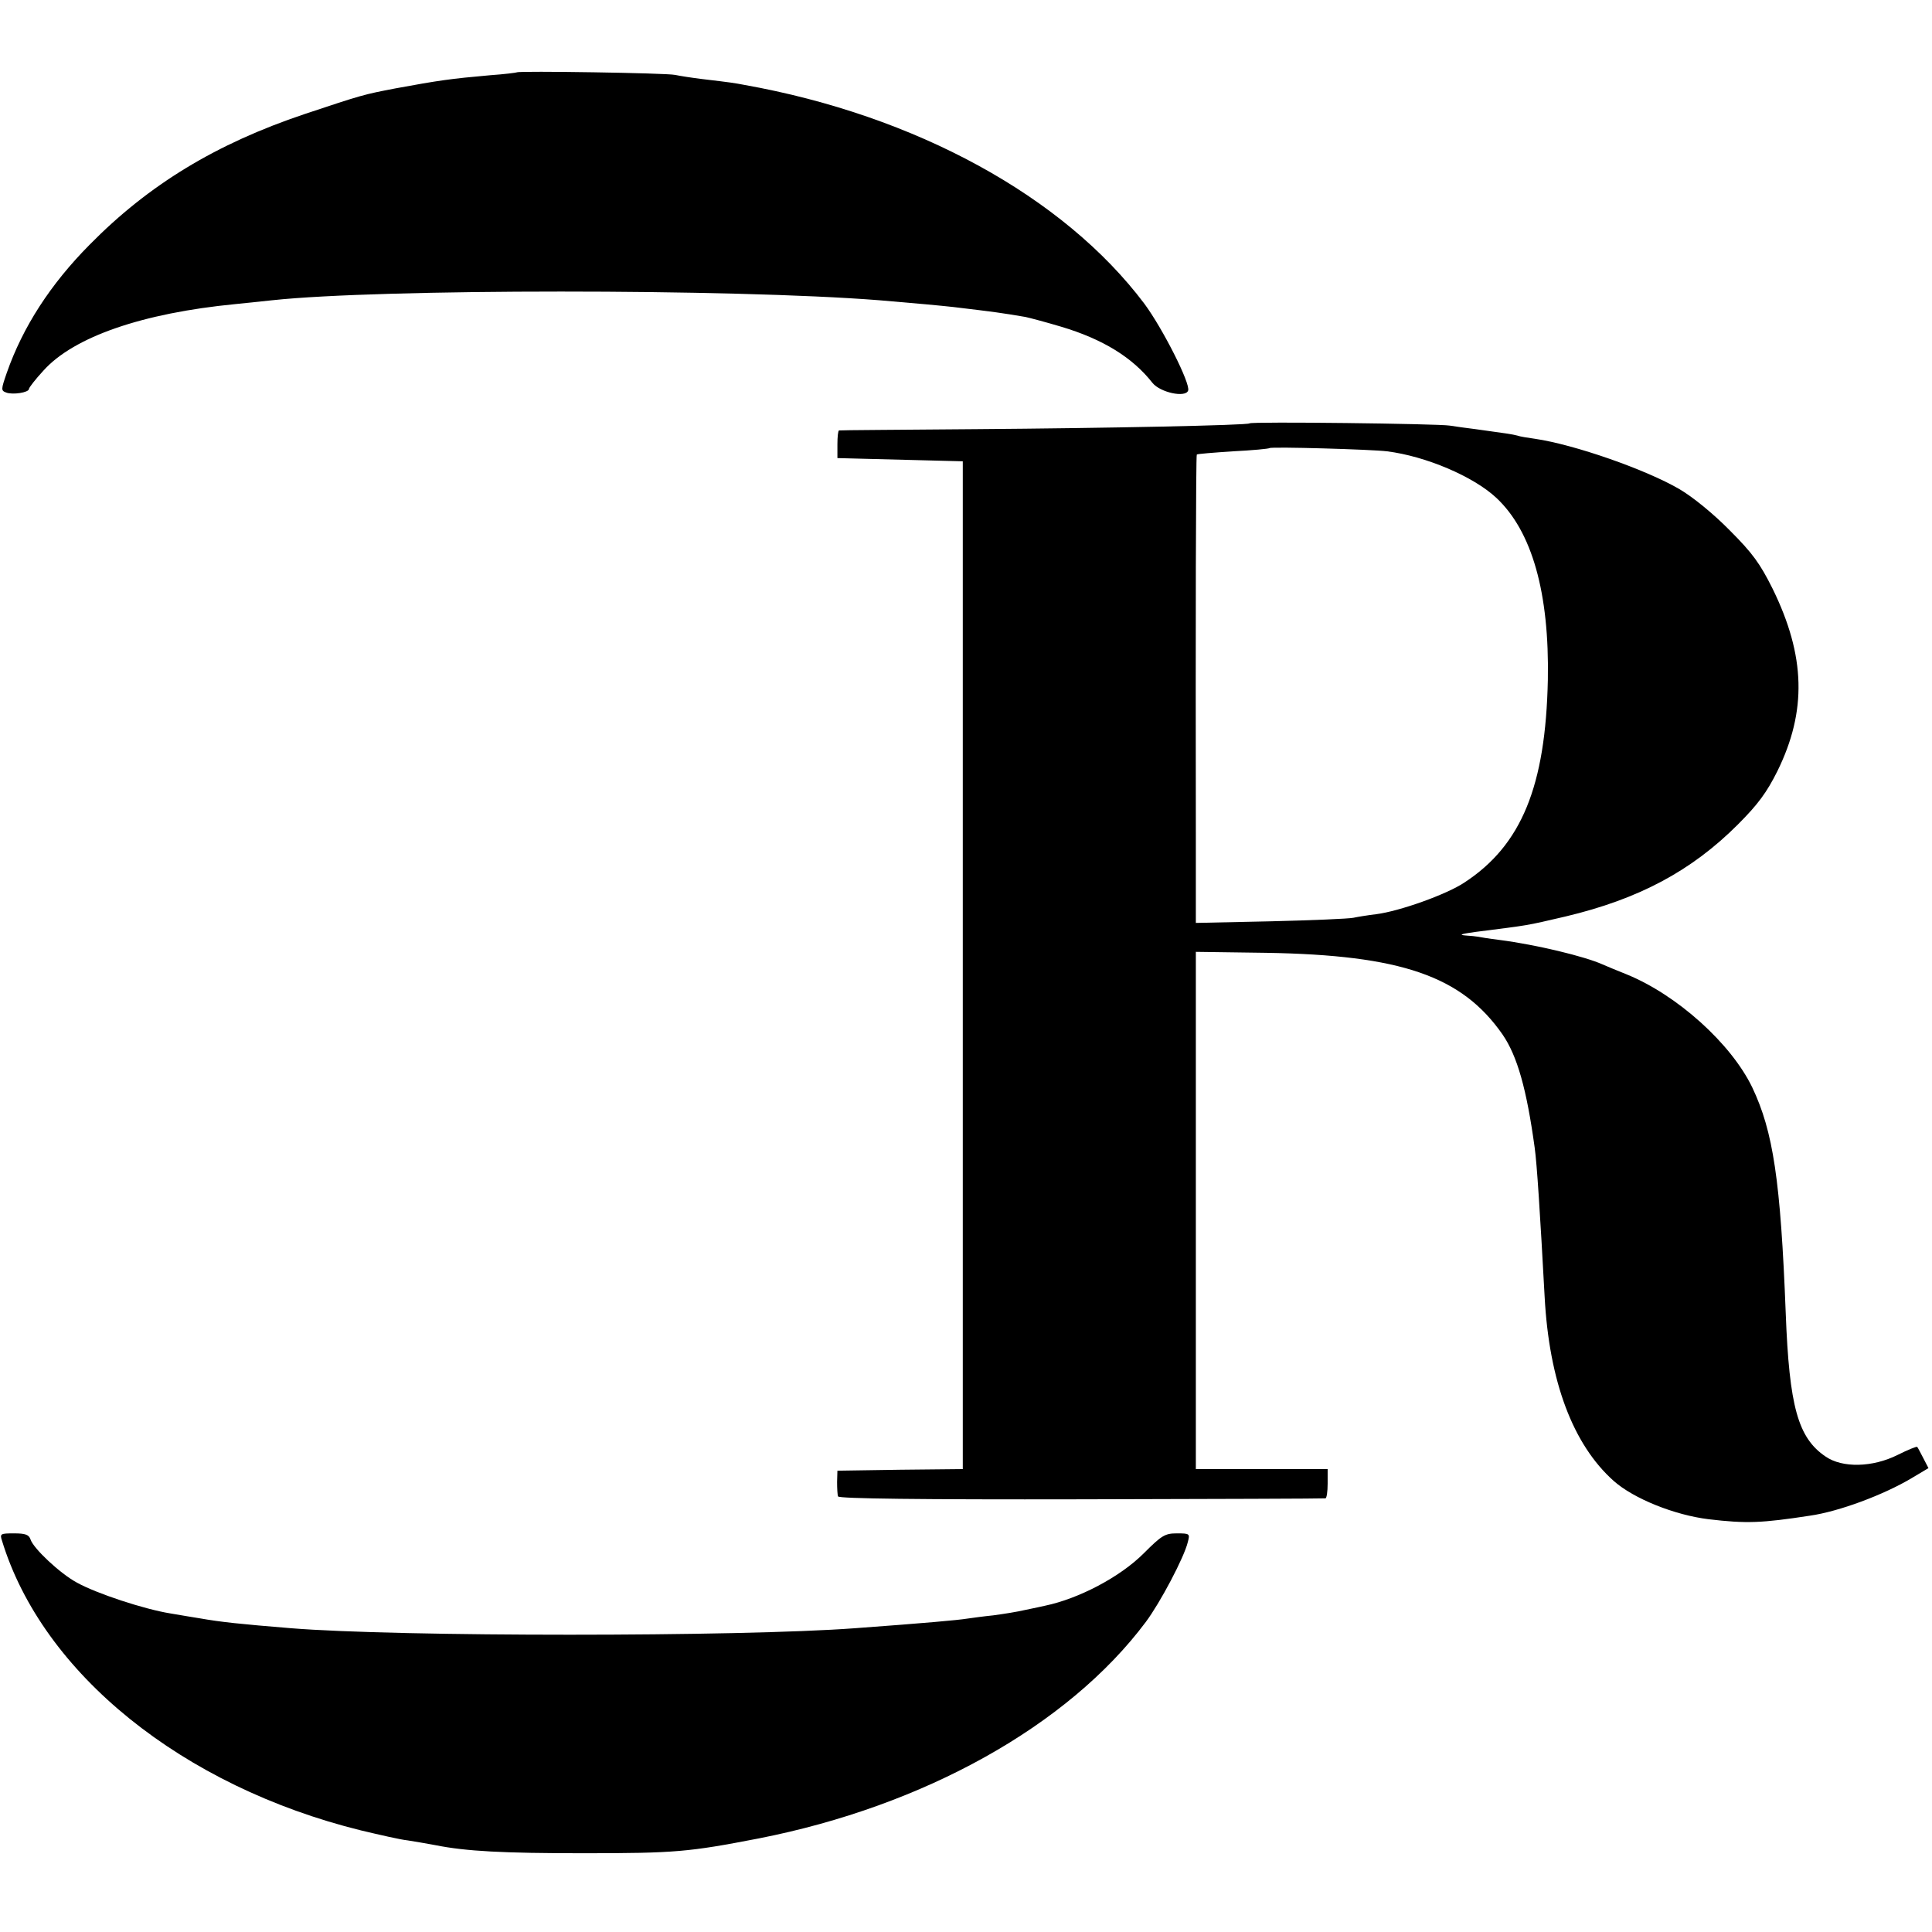
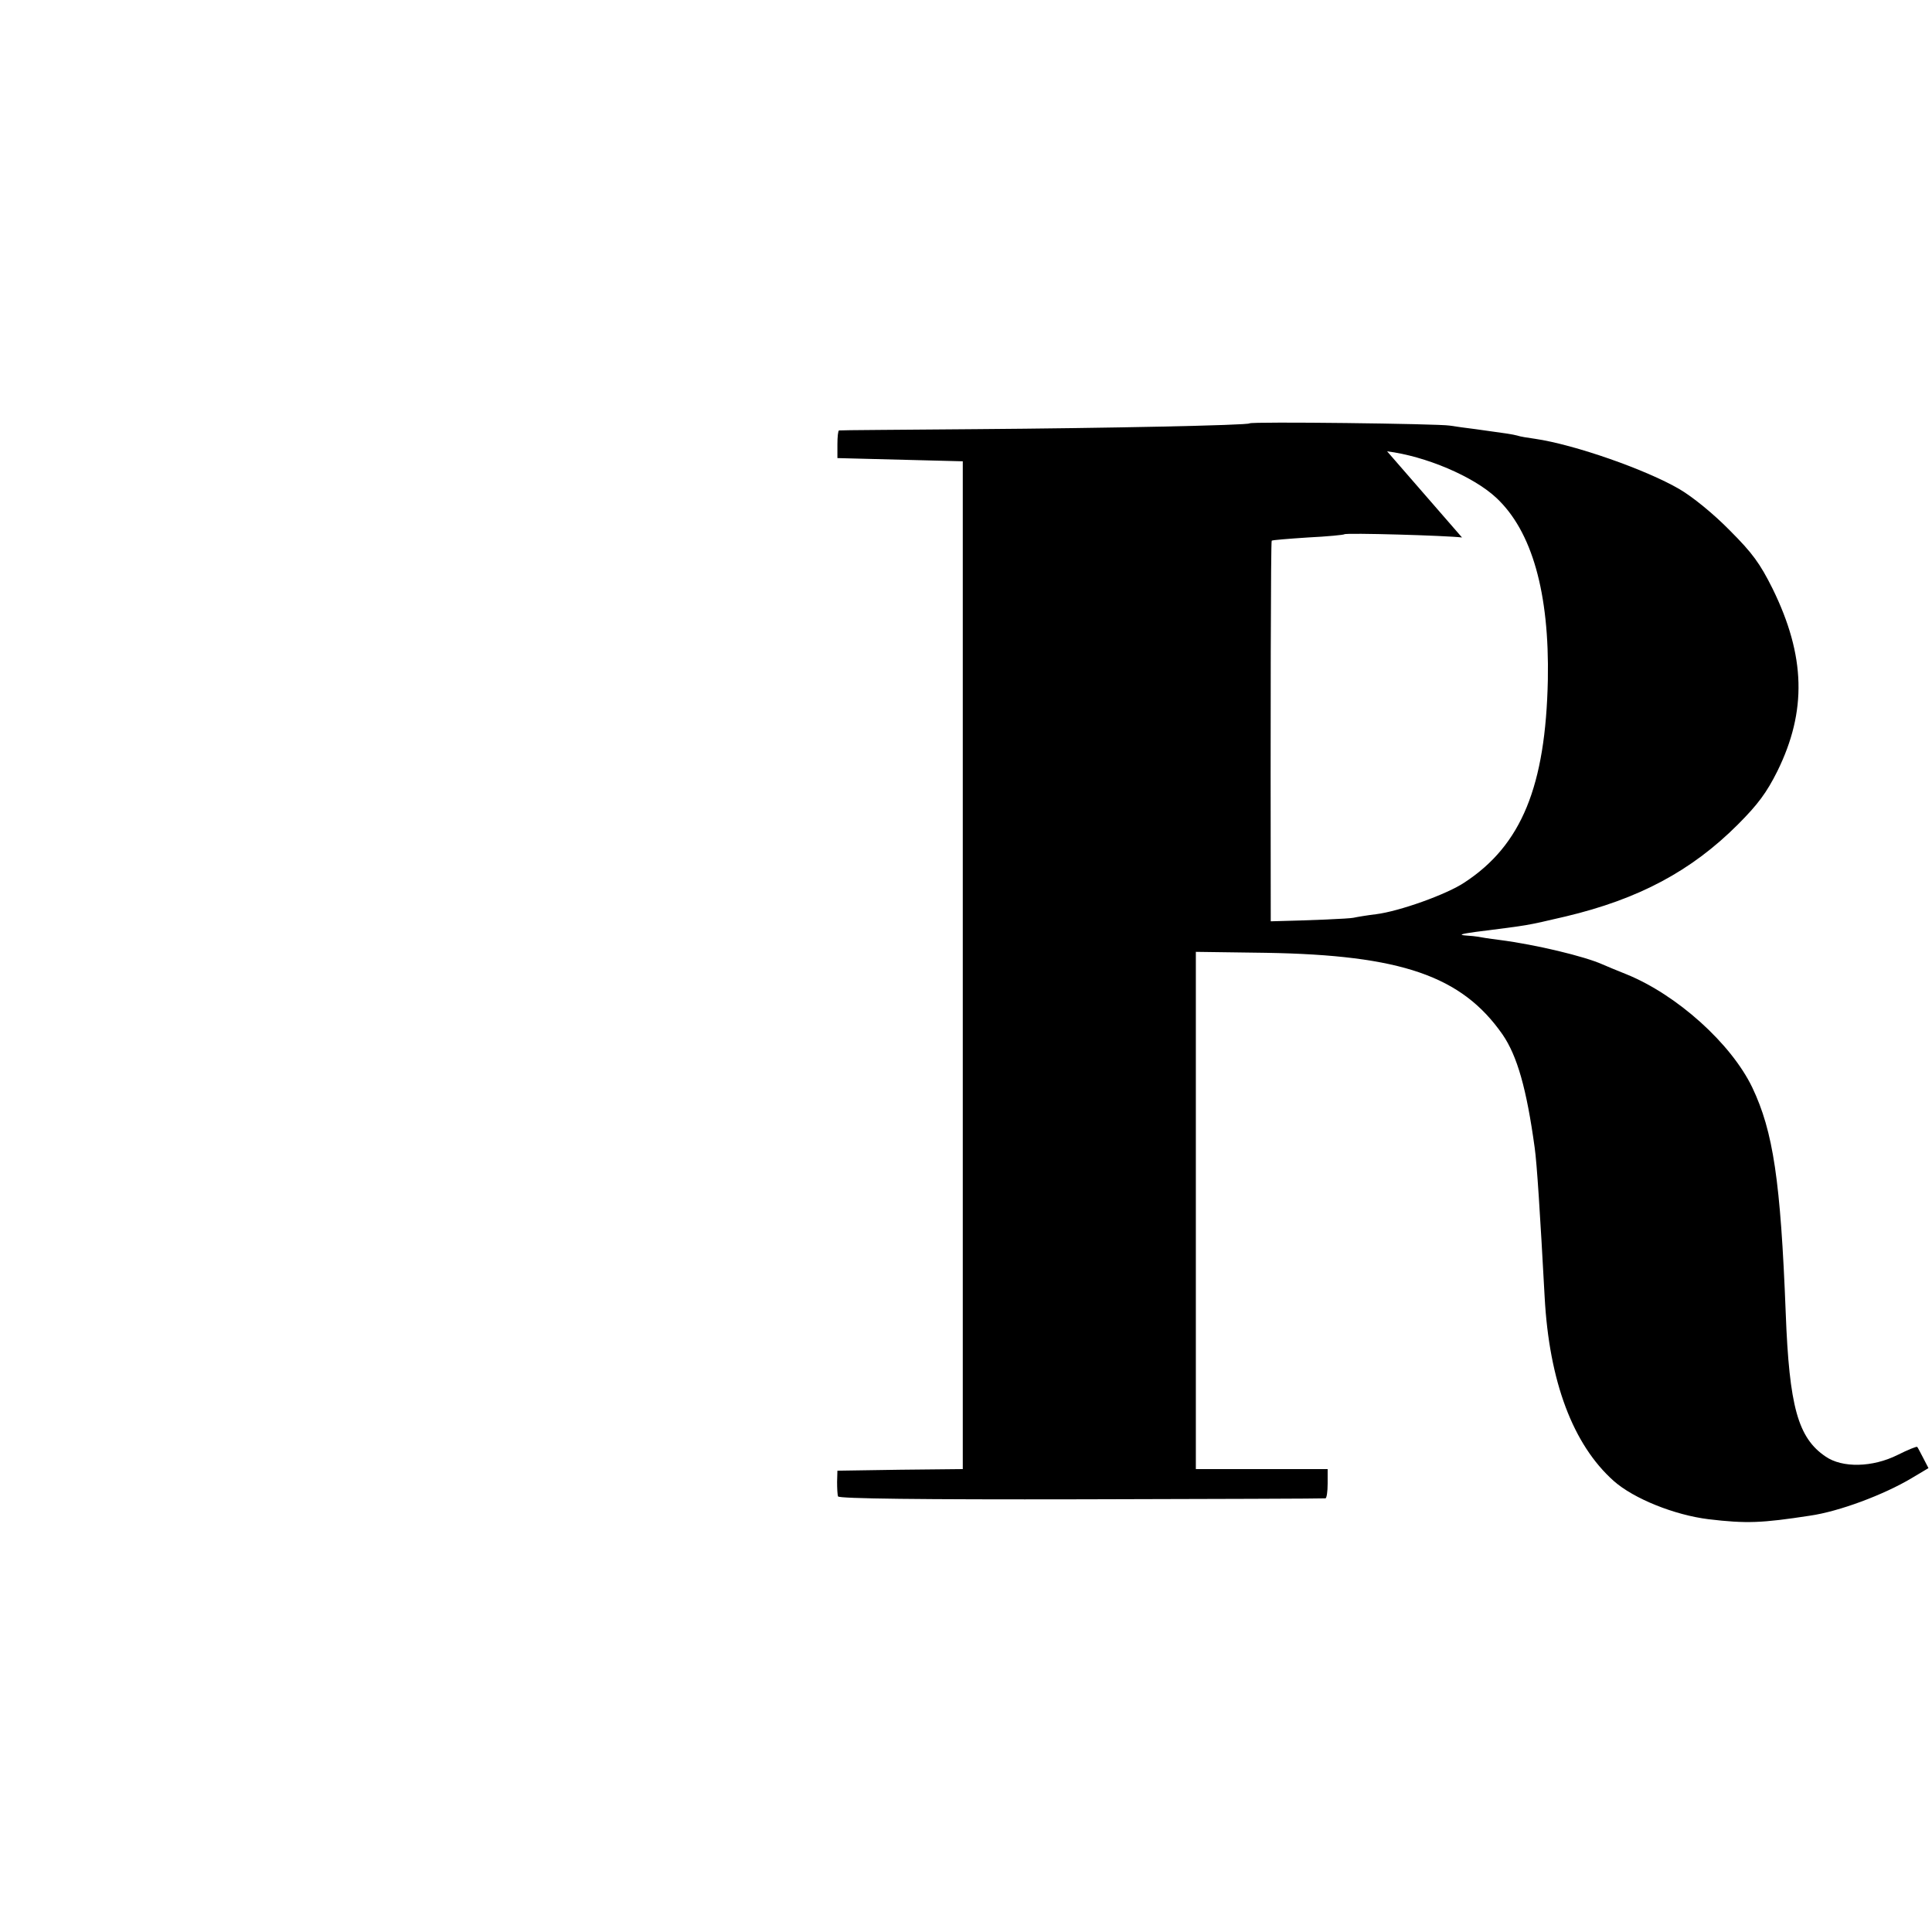
<svg xmlns="http://www.w3.org/2000/svg" version="1.0" width="601pt" height="601pt" viewBox="0 0 601 601" preserveAspectRatio="xMidYMid meet">
  <g transform="translate(0,601) scale(0.1,-0.1)" fill="#000000" stroke="none">
-     <path d="M1608 5785 c-1 -1 -39 -6 -83 -9 -124 -11 -159 -16 -295 -41 -99 -19 -103 -20 -283 -80 -274 -92 -484 -219 -668 -406 -122 -123 -208 -256 -258 -399 -18 -52 -18 -55 -2 -61 20 -8 71 0 71 11 0 4 20 30 45 57 94 105 308 179 597 207 32 3 84 9 115 12 335 36 1431 36 1888 0 109 -9 194 -17 230 -21 134 -16 148 -18 225 -31 14 -3 63 -16 110 -30 131 -39 223 -96 285 -175 24 -30 103 -47 111 -24 8 21 -79 193 -136 270 -251 334 -712 586 -1245 681 -32 6 -37 7 -130 18 -33 4 -71 10 -85 13 -27 6 -486 13 -492 8z" />
-     <path d="M3887 4693 c-6 -6 -448 -15 -852 -18 -231 -2 -422 -3 -425 -4 -3 -1 -5 -20 -5 -43 l0 -43 195 -5 195 -5 0 -1567 0 -1568 -195 -2 -195 -3 -1 -35 c0 -19 1 -40 3 -45 2 -7 259 -10 756 -9 413 1 755 2 760 3 4 0 7 21 7 46 l0 45 -205 0 -205 0 0 80 c0 44 0 325 0 625 0 300 0 626 0 725 l0 179 218 -3 c421 -7 609 -72 736 -254 46 -67 75 -170 100 -352 7 -49 17 -206 31 -464 14 -263 88 -460 215 -573 62 -55 189 -106 295 -119 118 -14 165 -12 315 11 91 13 230 65 317 117 l52 31 -16 31 c-9 17 -17 33 -19 35 -2 2 -29 -9 -61 -25 -78 -39 -172 -41 -224 -5 -86 58 -113 156 -124 446 -16 413 -39 565 -104 702 -66 137 -234 288 -391 352 -30 12 -64 26 -75 31 -56 25 -205 61 -320 76 -33 4 -63 9 -67 10 -5 1 -23 3 -40 4 -22 2 -11 5 32 11 172 22 151 18 280 48 227 54 391 141 536 286 63 63 90 100 123 166 92 187 88 358 -15 568 -39 78 -62 110 -133 181 -50 51 -115 104 -156 128 -104 61 -327 139 -450 157 -22 3 -47 7 -55 10 -15 4 -35 7 -130 20 -25 3 -61 8 -80 11 -35 6 -618 13 -623 7z m428 -87 c120 -15 268 -78 339 -144 112 -104 166 -297 161 -567 -7 -331 -82 -514 -259 -630 -55 -37 -203 -90 -276 -99 -25 -3 -56 -8 -70 -11 -14 -3 -130 -8 -257 -11 l-233 -5 0 273 c-1 647 0 1181 3 1184 1 2 52 6 112 10 61 3 112 8 114 10 5 5 319 -4 366 -10z" />
-     <path d="M6 1218 c126 -414 562 -765 1117 -902 59 -14 124 -29 145 -31 20 -3 60 -10 87 -15 95 -19 211 -25 460 -25 286 0 328 4 545 46 515 101 963 351 1204 673 45 60 120 202 131 249 7 26 6 27 -34 27 -37 0 -47 -6 -103 -62 -74 -74 -202 -141 -307 -163 -9 -2 -36 -8 -61 -13 -25 -6 -70 -13 -100 -17 -30 -3 -66 -8 -80 -10 -31 -5 -132 -14 -350 -30 -360 -27 -1422 -27 -1755 0 -159 13 -217 19 -285 31 -14 2 -54 9 -90 15 -81 13 -230 62 -291 96 -52 28 -135 106 -144 134 -5 15 -16 19 -51 19 -42 0 -45 -1 -38 -22z" />
+     <path d="M3887 4693 c-6 -6 -448 -15 -852 -18 -231 -2 -422 -3 -425 -4 -3 -1 -5 -20 -5 -43 l0 -43 195 -5 195 -5 0 -1567 0 -1568 -195 -2 -195 -3 -1 -35 c0 -19 1 -40 3 -45 2 -7 259 -10 756 -9 413 1 755 2 760 3 4 0 7 21 7 46 l0 45 -205 0 -205 0 0 80 c0 44 0 325 0 625 0 300 0 626 0 725 l0 179 218 -3 c421 -7 609 -72 736 -254 46 -67 75 -170 100 -352 7 -49 17 -206 31 -464 14 -263 88 -460 215 -573 62 -55 189 -106 295 -119 118 -14 165 -12 315 11 91 13 230 65 317 117 l52 31 -16 31 c-9 17 -17 33 -19 35 -2 2 -29 -9 -61 -25 -78 -39 -172 -41 -224 -5 -86 58 -113 156 -124 446 -16 413 -39 565 -104 702 -66 137 -234 288 -391 352 -30 12 -64 26 -75 31 -56 25 -205 61 -320 76 -33 4 -63 9 -67 10 -5 1 -23 3 -40 4 -22 2 -11 5 32 11 172 22 151 18 280 48 227 54 391 141 536 286 63 63 90 100 123 166 92 187 88 358 -15 568 -39 78 -62 110 -133 181 -50 51 -115 104 -156 128 -104 61 -327 139 -450 157 -22 3 -47 7 -55 10 -15 4 -35 7 -130 20 -25 3 -61 8 -80 11 -35 6 -618 13 -623 7z m428 -87 c120 -15 268 -78 339 -144 112 -104 166 -297 161 -567 -7 -331 -82 -514 -259 -630 -55 -37 -203 -90 -276 -99 -25 -3 -56 -8 -70 -11 -14 -3 -130 -8 -257 -11 c-1 647 0 1181 3 1184 1 2 52 6 112 10 61 3 112 8 114 10 5 5 319 -4 366 -10z" />
  </g>
</svg>